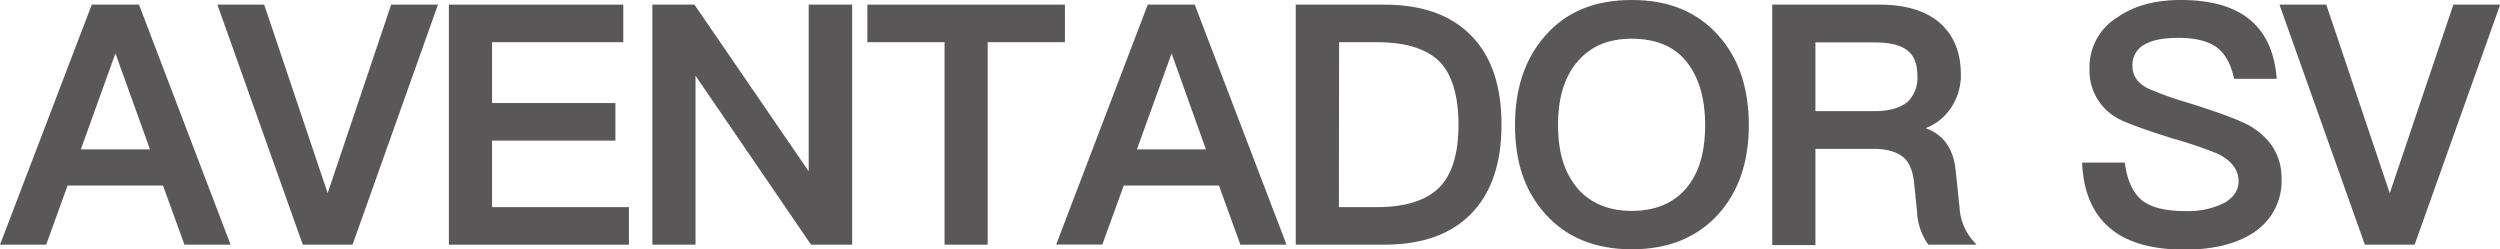
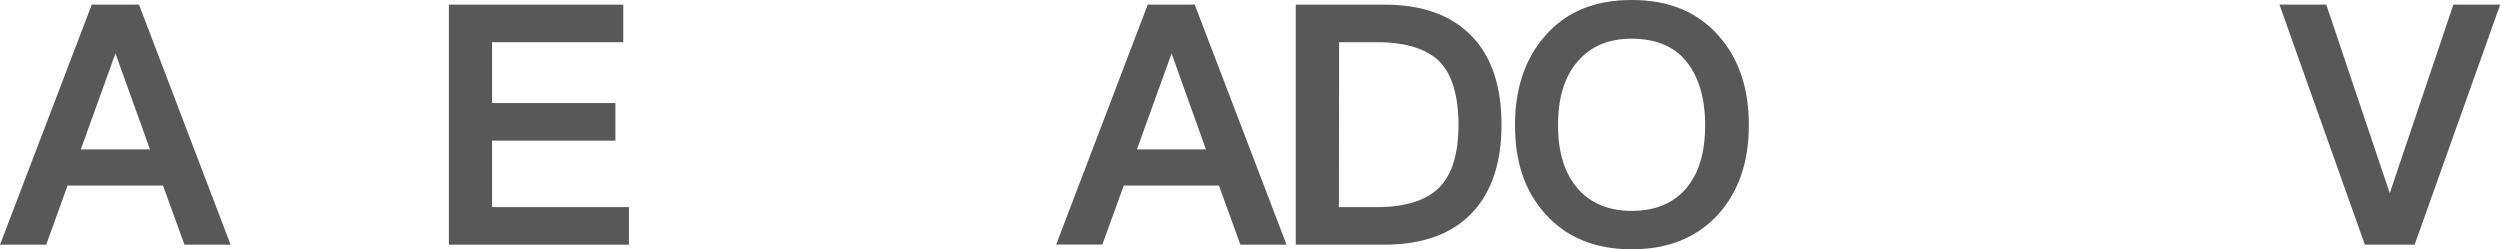
<svg xmlns="http://www.w3.org/2000/svg" viewBox="0 0 545.82 54.43">
  <defs>
    <style>.cls-1{fill:#595757;stroke:#595757;stroke-miterlimit:10;}</style>
  </defs>
  <g id="レイヤー_2" data-name="レイヤー 2">
    <g id="レイヤー_1-2" data-name="レイヤー 1">
      <path class="cls-1" d="M30,1.51,49.62,52.92h-9L35.94,40H14.41L9.73,52.92h-9L20.38,1.51Zm3.46,31.61L25.35,10.58h-.29L16.93,33.12Z" />
-       <path class="cls-1" d="M57.32,1.51,71.43,43.42h.22L85.76,1.51h9.15L76.62,52.92H66.46L48.17,1.51Z" />
      <path class="cls-1" d="M135.58,1.51v7.2H106.93V23h26.93v7.2H106.93V45.72h29.88v7.2H98.5V1.51Z" />
-       <path class="cls-1" d="M151.35,1.51l25.42,37.08h.29V1.51h8.49V52.92h-8.21l-25.7-37.59h-.29V52.92h-8.42V1.51Z" />
-       <path class="cls-1" d="M232,1.51v7.2H215.14V52.92h-8.42V8.71H189.87V1.51Z" />
      <path class="cls-1" d="M260.5,1.51l19.66,51.41h-9L266.48,40H245l-4.68,12.89h-9L250.93,1.51ZM264,33.12l-8.07-22.54h-.28l-8.14,22.54Z" />
      <path class="cls-1" d="M302.19,1.51c8.35,0,14.62,2.3,18.94,6.91,4.1,4.32,6.19,10.59,6.19,18.79s-2.09,14.41-6.19,18.8c-4.32,4.61-10.59,6.91-18.94,6.91H283.4V1.51ZM291.82,45.72h8.79c6.4,0,11.08-1.51,14-4.46s4.32-7.71,4.32-14S317.53,16,314.65,13.1s-7.64-4.39-14-4.39h-8.79Z" />
      <path class="cls-1" d="M374.84,8.13c4.32,4.83,6.48,11.24,6.48,19.16s-2.16,14.25-6.48,19.08q-6.81,7.56-18.58,7.56c-7.92,0-14.11-2.59-18.58-7.63s-6.41-11.24-6.41-19,2.09-14.19,6.41-19.09C342.15,3,348.34.5,356.26.5S370.3,3,374.84,8.13Zm-31,5.19c-2.81,3.45-4.18,8.06-4.18,14s1.37,10.44,4.18,13.89,7.05,5.33,12.38,5.33,9.43-1.73,12.31-5.11,4.25-8.07,4.25-14.11-1.44-10.8-4.25-14.26-7-5.11-12.31-5.11S346.83,9.72,343.88,13.32Z" />
-       <path class="cls-1" d="M410.33,1.51c5.26,0,9.43,1.15,12.46,3.53,3.17,2.59,4.82,6.33,4.82,11.23a12.27,12.27,0,0,1-2.16,7.13,11.16,11.16,0,0,1-6.55,4.53v.15c4.47,1,7,4,7.56,9l.87,8.28a12.43,12.43,0,0,0,3.09,7.56h-9.14a12.8,12.8,0,0,1-2.23-6.7l-.65-6.33c-.29-2.81-1.15-4.83-2.6-6S412.06,32,409.18,32H395.86v21h-8.43V1.51ZM395.86,24.77h13.32c3.31,0,5.83-.72,7.56-2.09a7.75,7.75,0,0,0,2.38-6.05q0-4.21-2.38-6c-1.58-1.3-4.1-1.87-7.56-1.87H395.86Z" />
-       <path class="cls-1" d="M490.32,4.24c3.6,2.67,5.69,6.84,6.2,12.46h-8.36c-.72-3.17-2.08-5.47-4-6.84s-4.75-2.09-8.49-2.09c-3.24,0-5.69.43-7.42,1.37a5.49,5.49,0,0,0-3.17,5.33c0,2.16,1.15,4,3.6,5.26a73.35,73.35,0,0,0,8.79,3.16c7,2.16,11.45,3.89,13.46,5,4.47,2.67,6.7,6.34,6.7,11.09A12.92,12.92,0,0,1,492.27,50c-3.6,2.59-8.71,4-15.27,4-6.33,0-11.3-1.23-14.83-3.67-4.32-3-6.7-7.78-7.06-14.33h8.36c.57,3.89,1.94,6.69,4.17,8.35,2,1.44,5.11,2.23,9.36,2.23a18.34,18.34,0,0,0,8.93-1.87c2.16-1.3,3.31-3,3.31-5.11,0-2.74-1.65-4.9-4.82-6.48a95.17,95.17,0,0,0-10-3.39c-6.34-2-10.3-3.45-11.81-4.32A11.36,11.36,0,0,1,456.7,15a12.2,12.2,0,0,1,5.76-10.73C466.06,1.72,470.59.5,476.14.5,482.19.5,486.94,1.72,490.32,4.24Z" />
      <path class="cls-1" d="M507.53,1.51l14.11,41.91h.22L536,1.51h9.15L526.83,52.92H516.67L498.38,1.51Z" />
    </g>
  </g>
</svg>